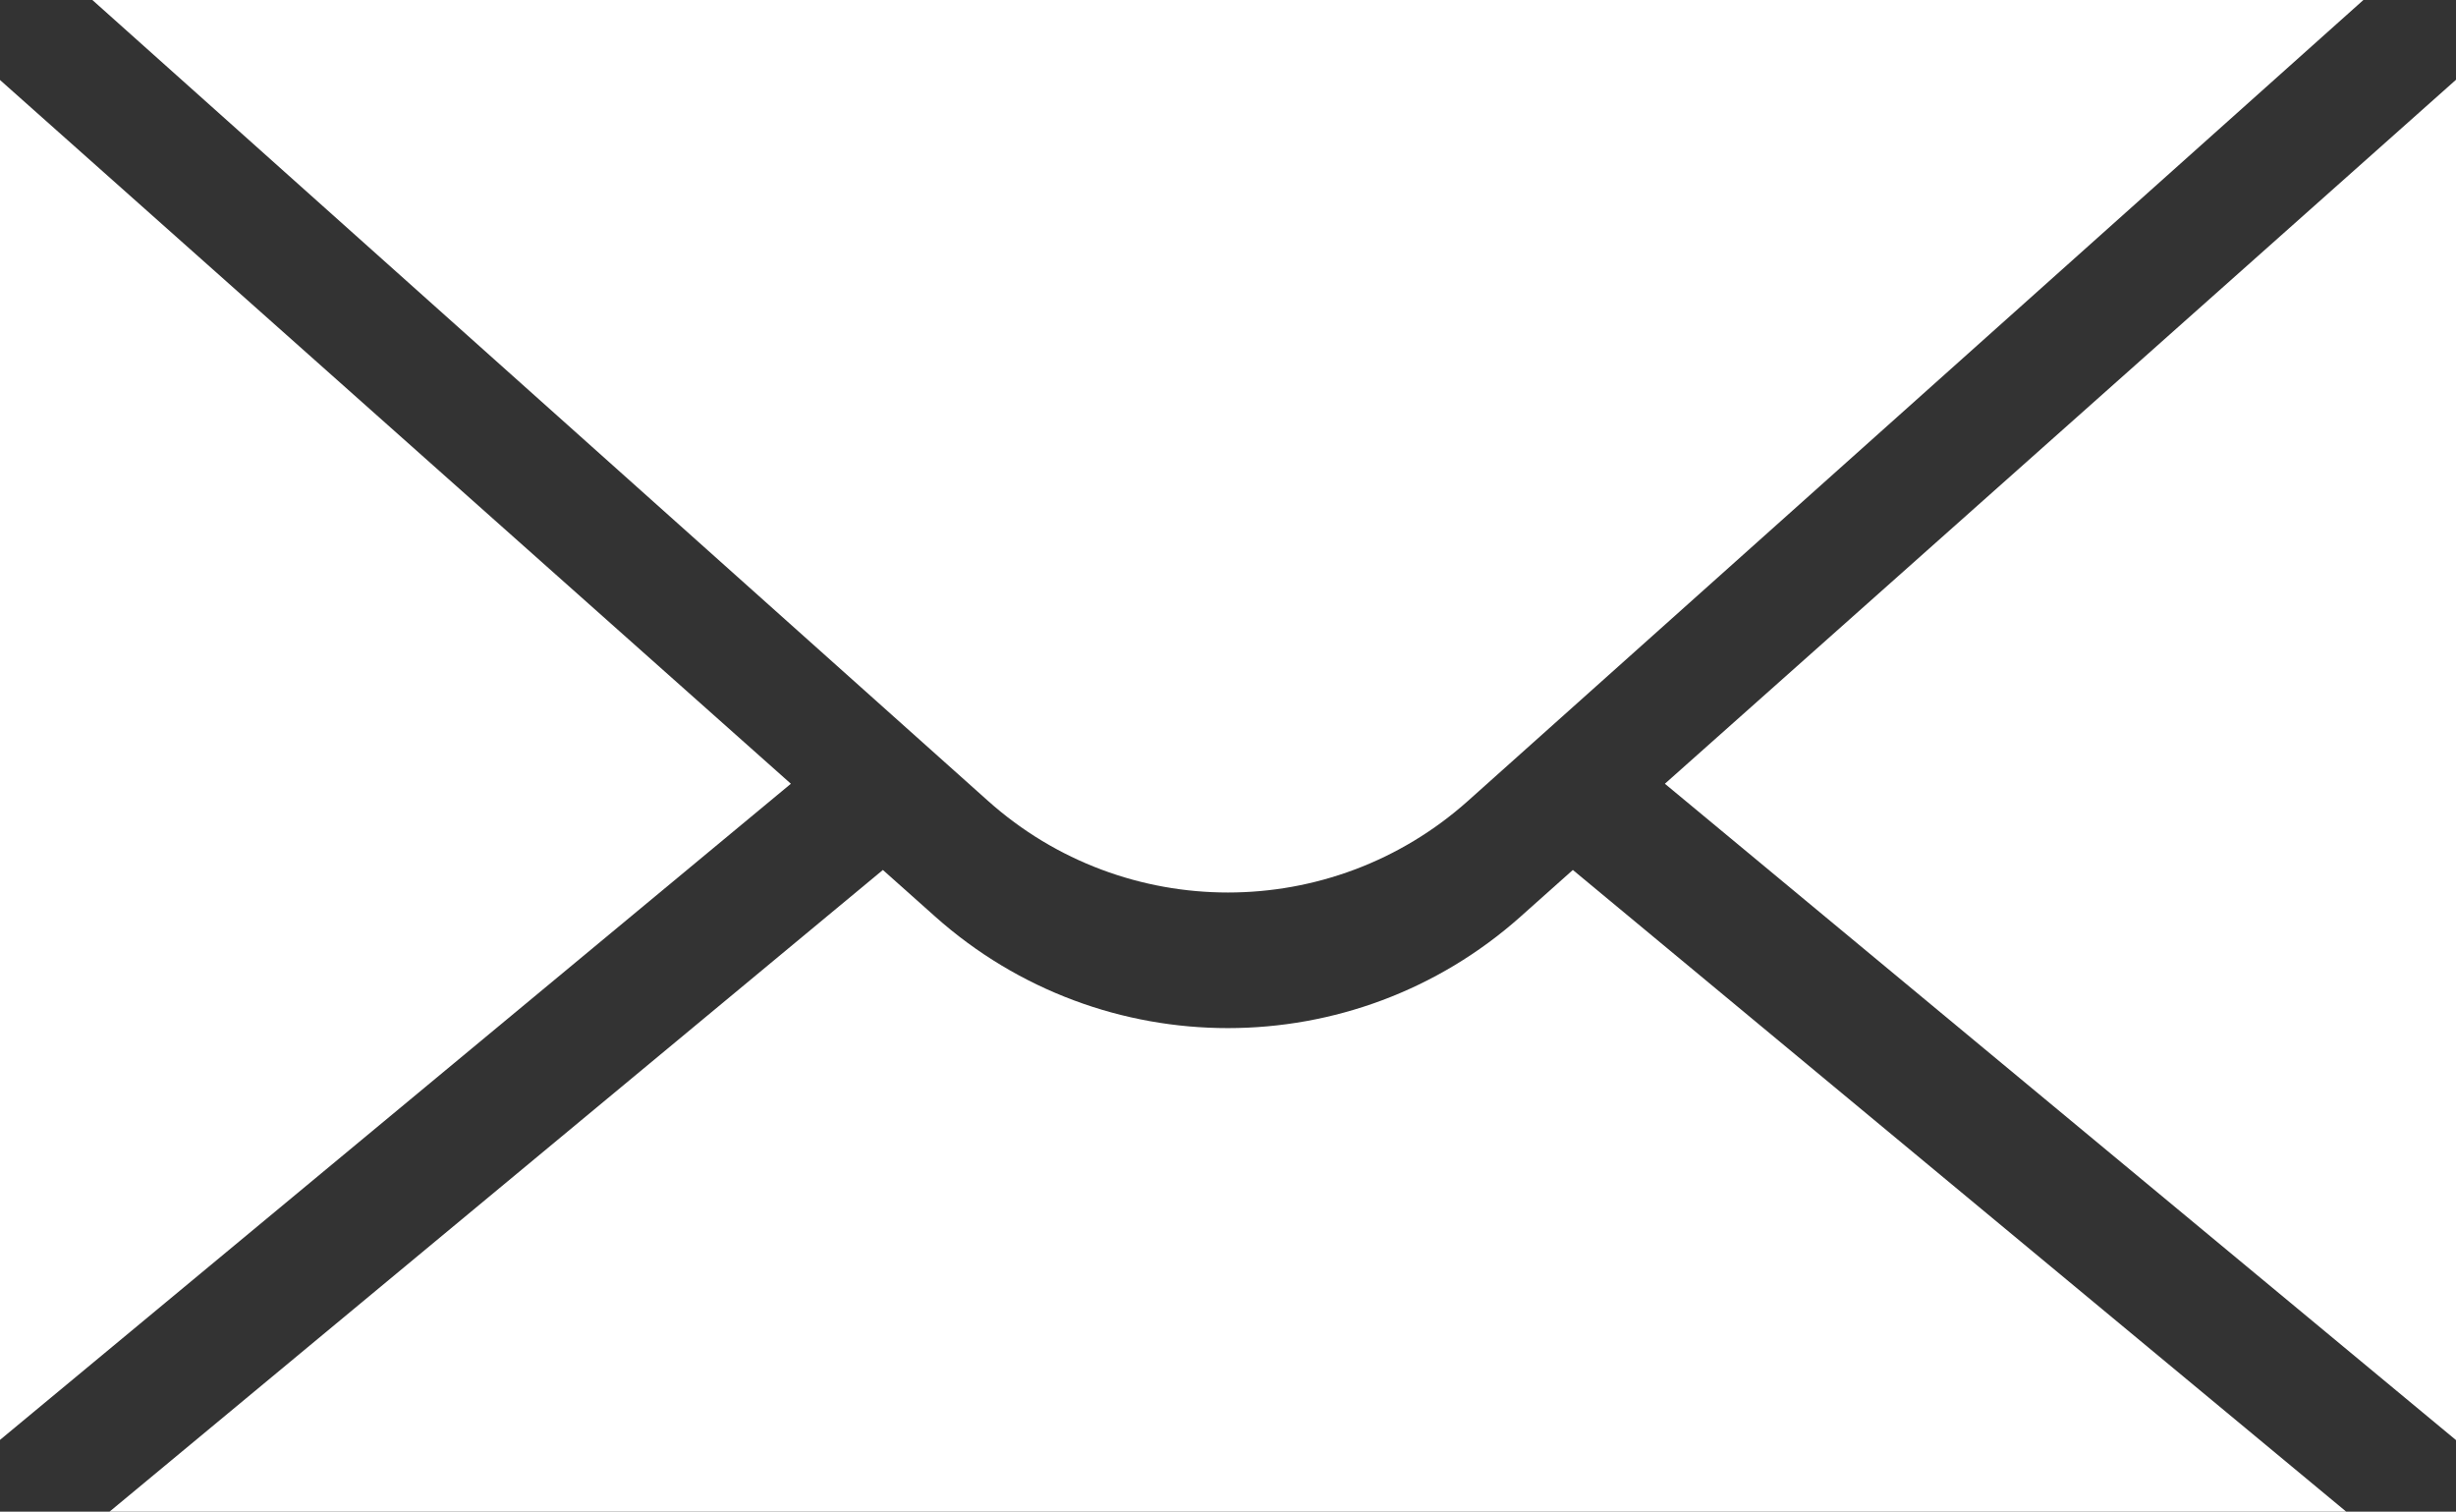
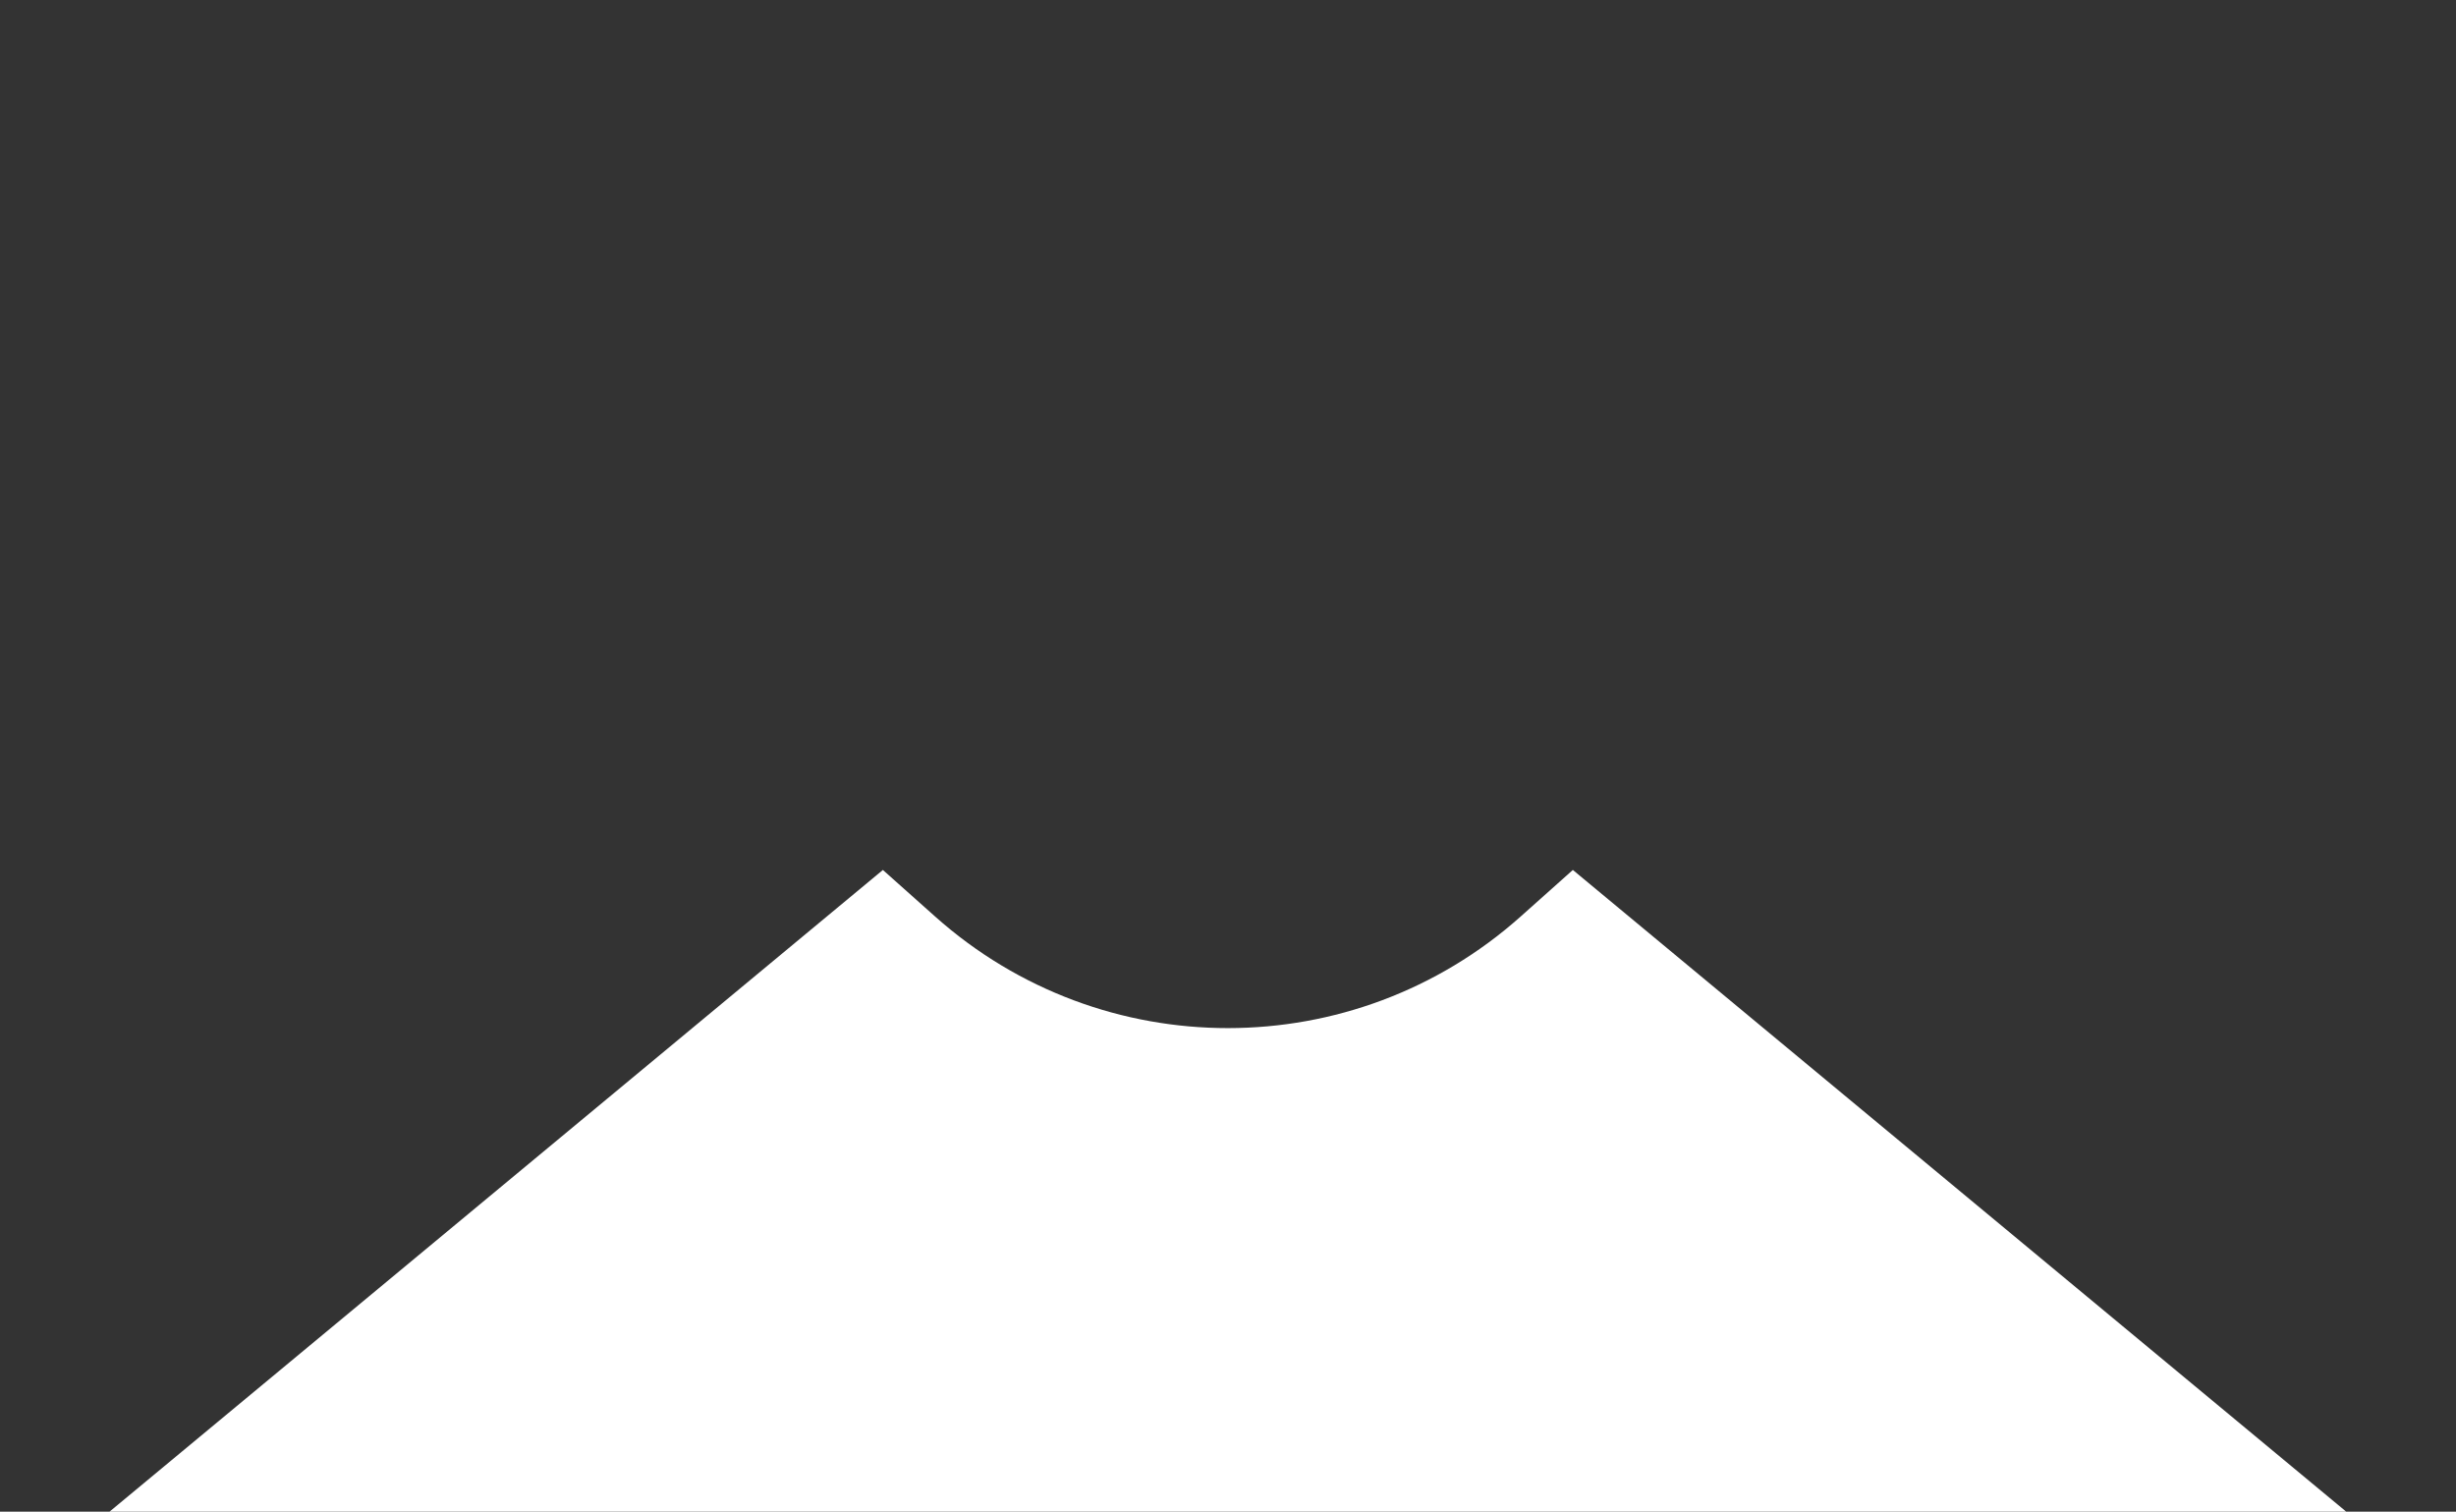
<svg xmlns="http://www.w3.org/2000/svg" version="1.1" id="Layer_1" x="0px" y="0px" viewBox="0 0 216 132.942" style="enable-background:new 0 0 216 132.942;" xml:space="preserve">
  <rect x="0" y="0" width="216" height="132.942" fill="#333333" stroke="none" />
  <style type="text/css">
	.st0{fill:#FFFFFF;}
</style>
-   <polygon class="st0" points="69.556,68.925 -0.022,7.015 -0.022,126.646 " />
-   <path class="st0" d="M129.113,70.425L207.855,0L8.124,0l78.765,70.428  C98.911,81.178,117.092,81.177,129.113,70.425z" />
-   <polygon class="st0" points="146.423,68.925 216,7.015 216,126.646 " />
  <path class="st0" d="M206.348,132.942l-68.019-56.435l-4.585,4.09  c-14.669,13.086-36.82,13.091-51.495,0.011l-4.601-4.101L9.63,132.942H206.348z" />
</svg>